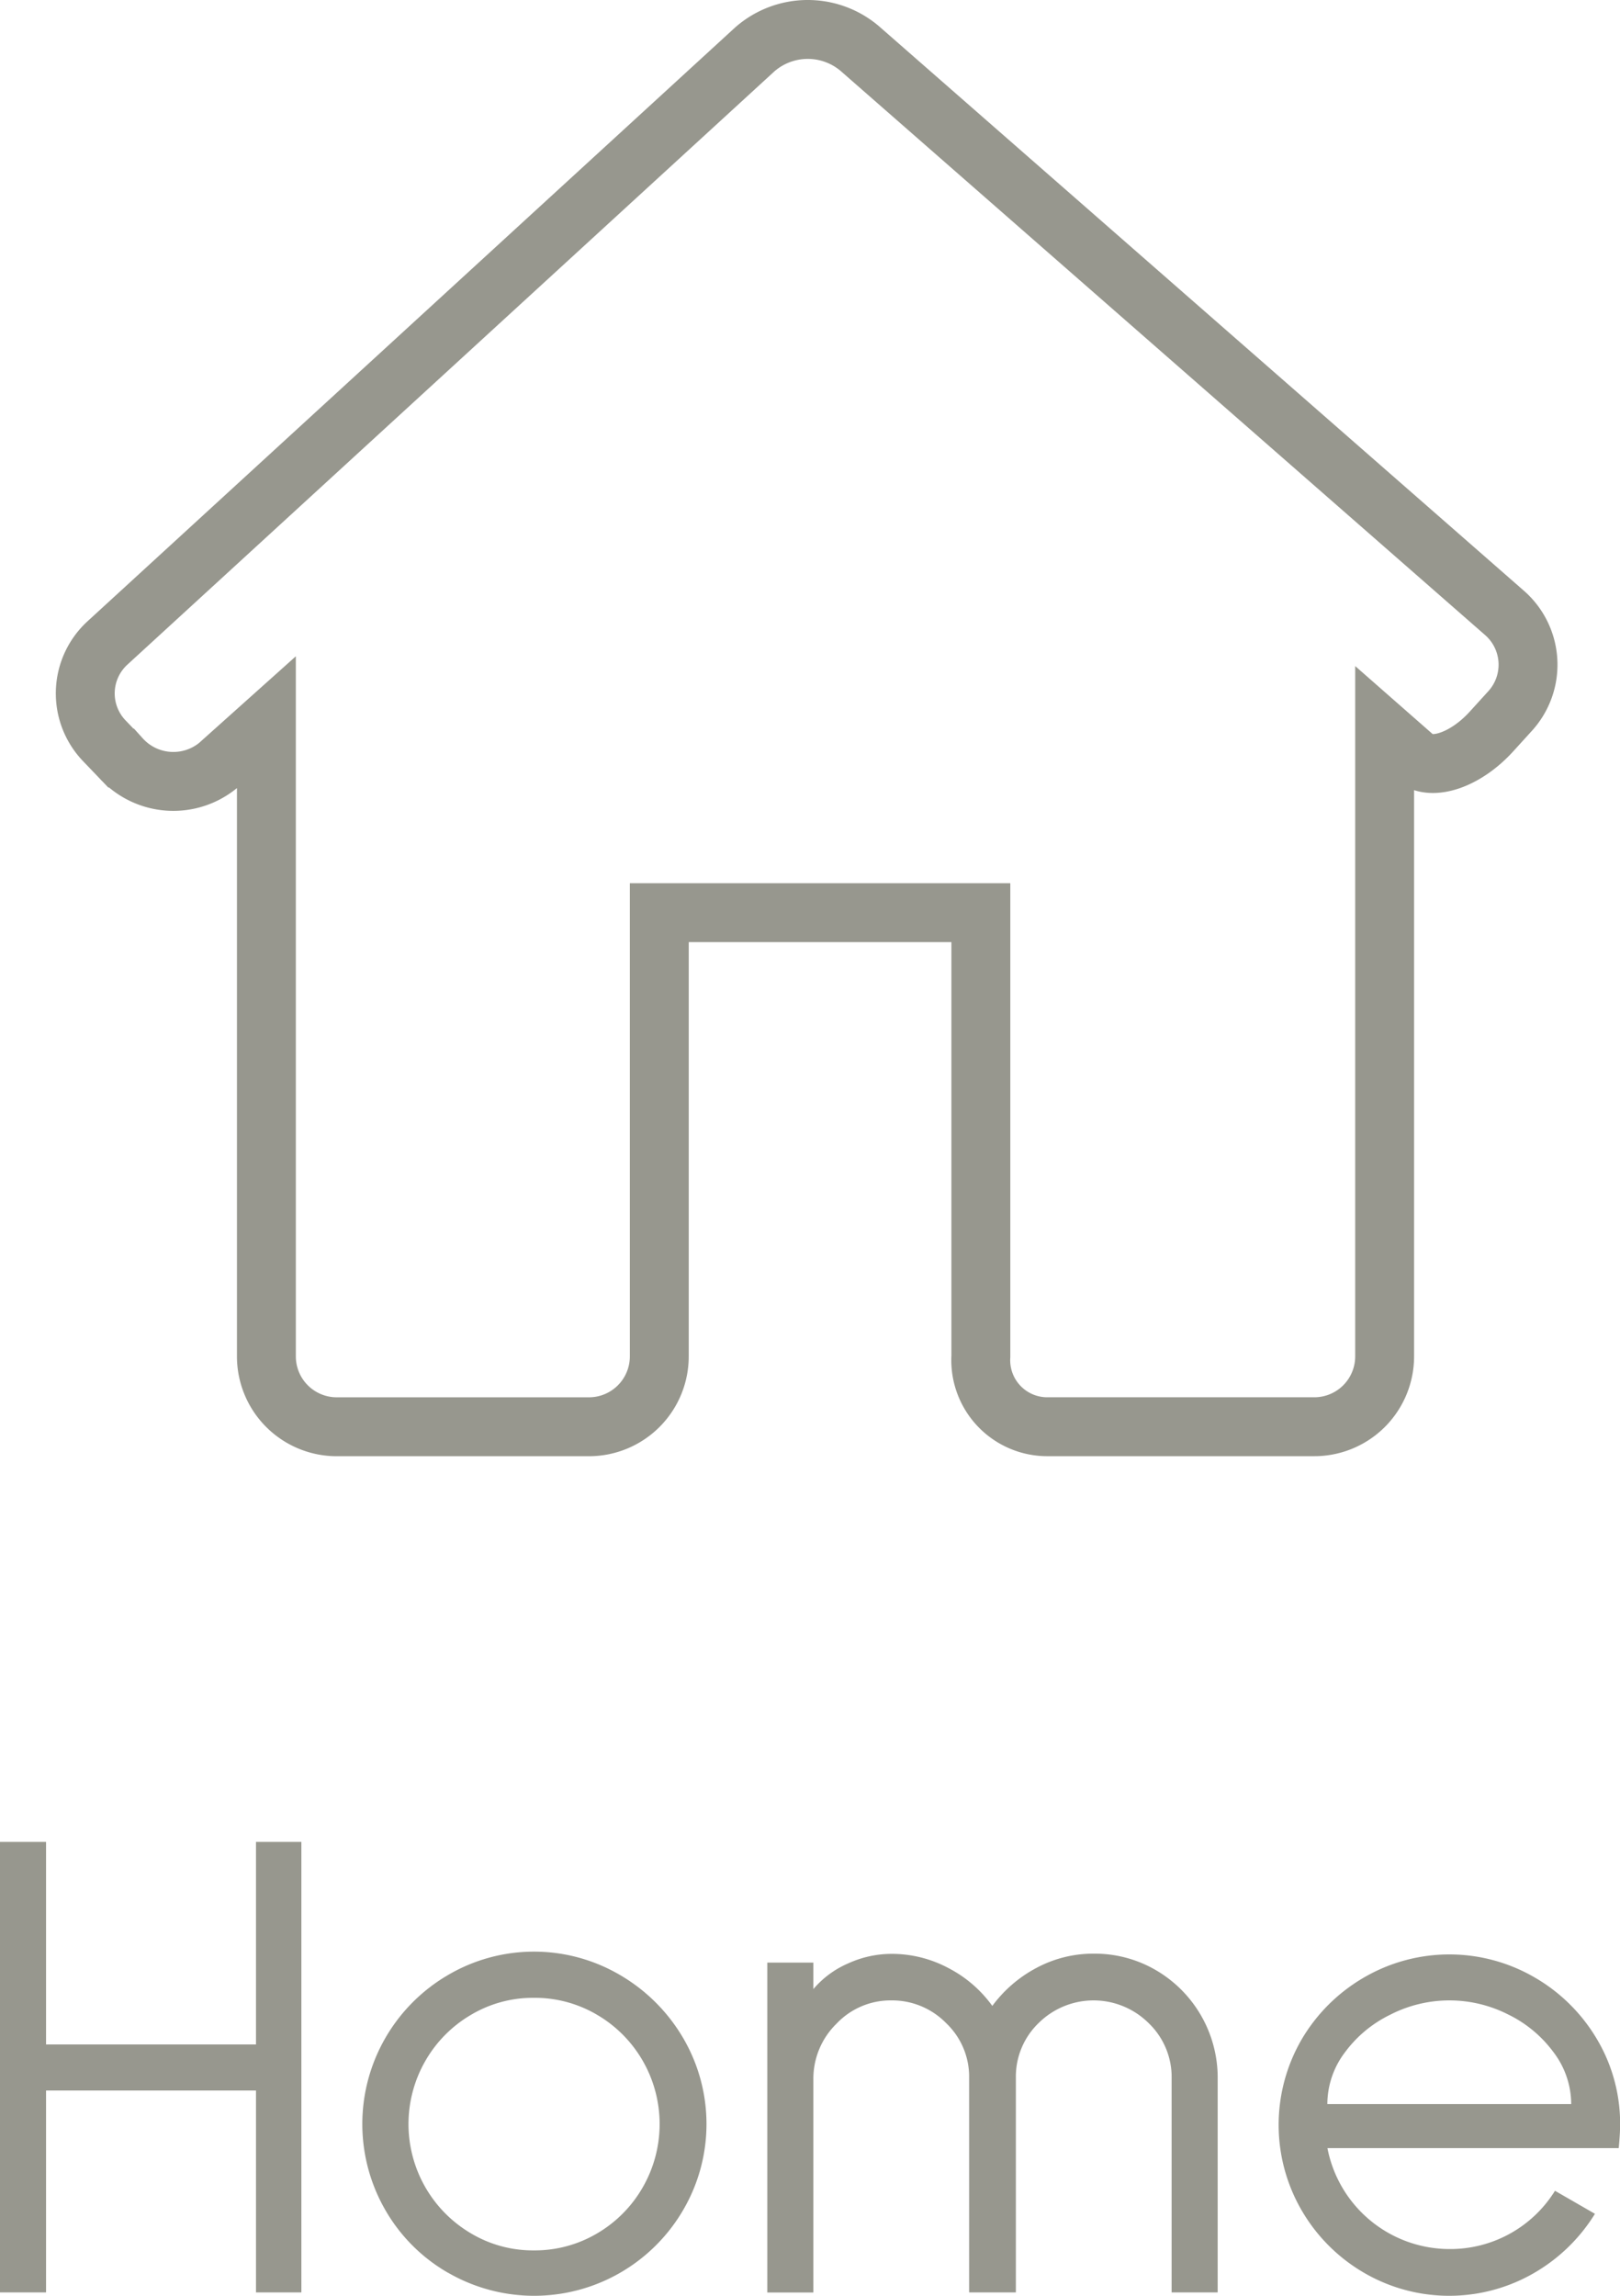
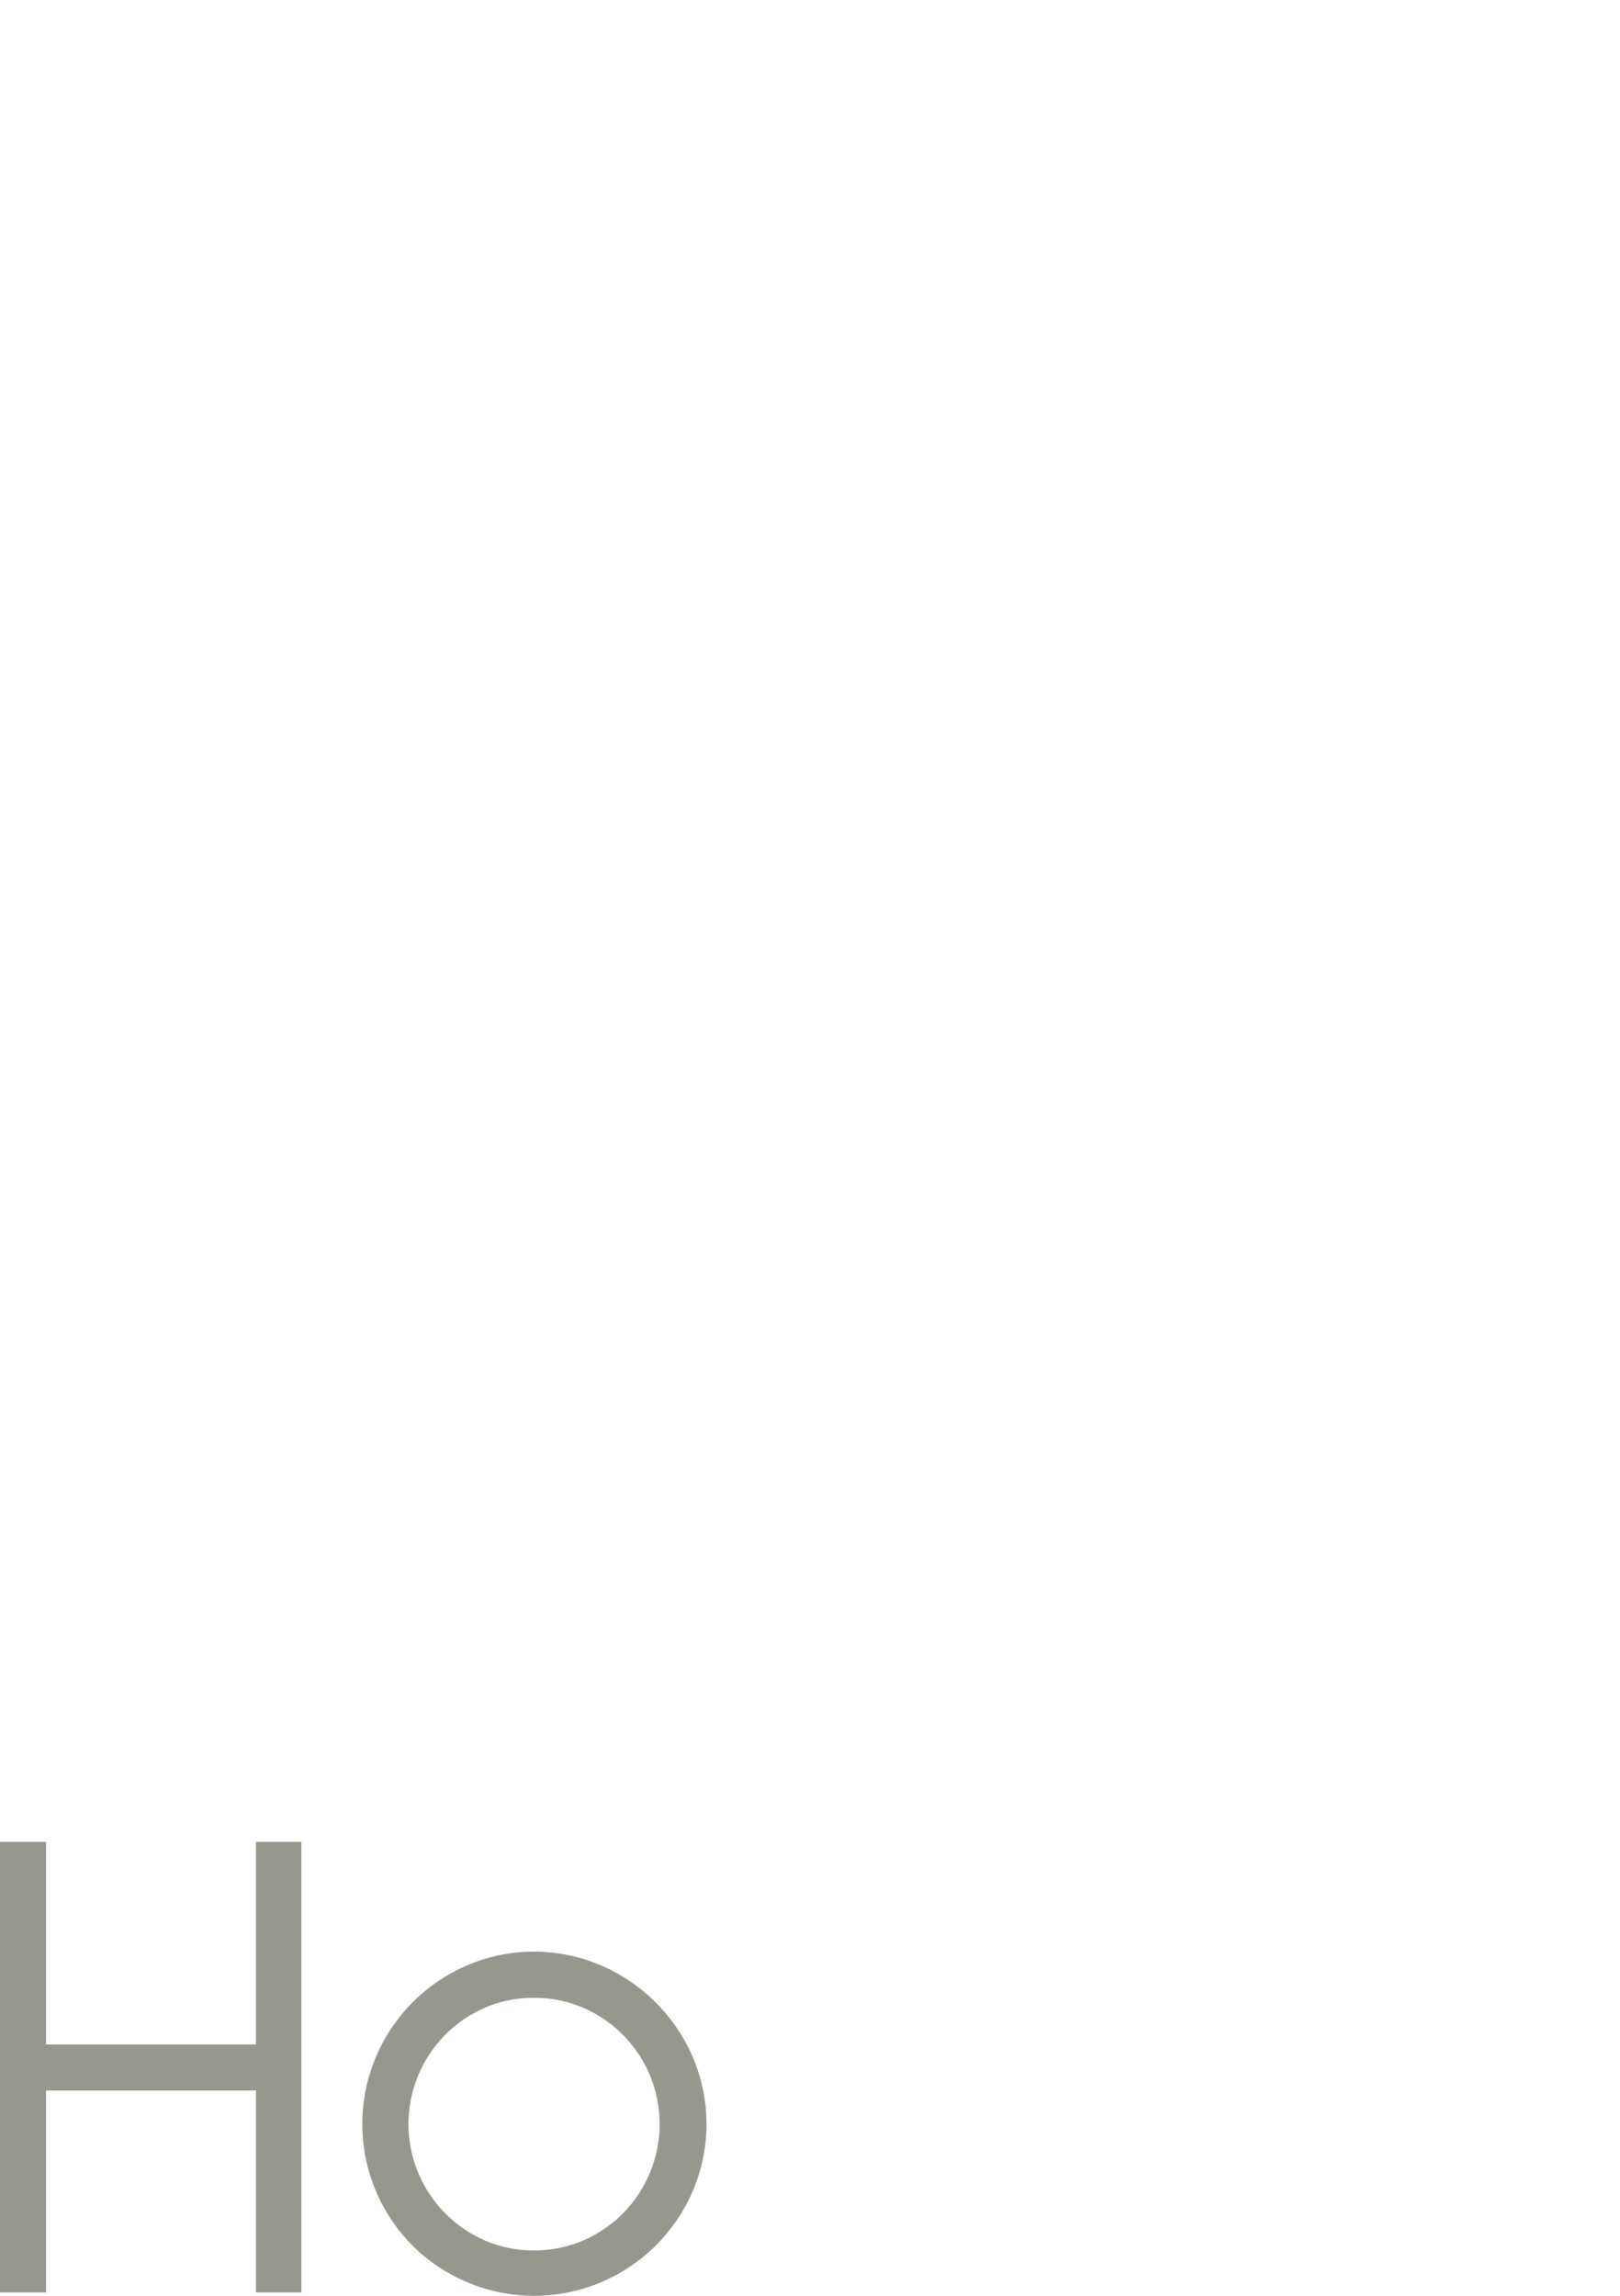
<svg xmlns="http://www.w3.org/2000/svg" viewBox="0 0 55.017 77.941">
  <title>icon_home</title>
  <path d="M10.235,62.531V77.826H8.694V70.972H1.564v6.854H0V62.531H1.564v6.877h7.13V62.531Z" fill="#97978e" />
  <path d="M15.215,77.159a5.777,5.777,0,0,1-2.128-2.128,5.846,5.846,0,0,1,0-5.842,5.872,5.872,0,0,1,2.128-2.138,5.77,5.77,0,0,1,5.842,0A5.964,5.964,0,0,1,23.2,69.189a5.776,5.776,0,0,1,0,5.842,5.867,5.867,0,0,1-2.139,2.128,5.846,5.846,0,0,1-5.842,0Zm5.06-1.334a4.272,4.272,0,0,0,1.552-1.564,4.309,4.309,0,0,0,0-4.3A4.279,4.279,0,0,0,20.275,68.4a4.16,4.16,0,0,0-2.151-.575A4.111,4.111,0,0,0,16,68.4a4.274,4.274,0,0,0-1.553,1.564A4.305,4.305,0,0,0,16,75.825a4.111,4.111,0,0,0,2.127.575A4.16,4.16,0,0,0,20.275,75.825Z" fill="#97978e" />
-   <path d="M39.261,66.889a4.227,4.227,0,0,1,2.093,3.669v7.268H39.79V70.558a2.535,2.535,0,0,0-.782-1.875,2.652,2.652,0,0,0-3.737,0,2.525,2.525,0,0,0-.771,1.852v7.291H32.913V70.535a2.509,2.509,0,0,0-.782-1.852,2.564,2.564,0,0,0-1.863-.77,2.525,2.525,0,0,0-1.863.794,2.607,2.607,0,0,0-.782,1.9v7.222H26.059v-11.2h1.564v.9a3.216,3.216,0,0,1,1.185-.874,3.558,3.558,0,0,1,1.46-.322,4.082,4.082,0,0,1,1.944.483A4.234,4.234,0,0,1,33.7,68.1,4.453,4.453,0,0,1,35.2,66.809a4.075,4.075,0,0,1,1.943-.483A4.12,4.12,0,0,1,39.261,66.889Z" fill="#97978e" />
-   <path d="M45.081,72.927a4.227,4.227,0,0,0,4.139,3.427,4.182,4.182,0,0,0,3.589-1.978l1.357.782a5.889,5.889,0,0,1-2.094,2.024,5.749,5.749,0,0,1-5.75-.023,5.838,5.838,0,0,1-2.115-2.116,5.777,5.777,0,0,1,0-5.808,5.86,5.86,0,0,1,2.115-2.1,5.761,5.761,0,0,1,5.8,0,5.863,5.863,0,0,1,2.116,2.1,5.618,5.618,0,0,1,.783,2.91q0,.276-.047.782Zm2.161-4.542a4.175,4.175,0,0,0-1.564,1.288,2.916,2.916,0,0,0-.6,1.759H53.36a2.917,2.917,0,0,0-.6-1.759,4.19,4.19,0,0,0-1.552-1.288,4.406,4.406,0,0,0-3.968,0Z" fill="#97978e" />
-   <path d="M51.279,24.145a2.335,2.335,0,0,0-.191-3.343L29.189,1.64a2.729,2.729,0,0,0-3.56.041L3.655,21.823a2.323,2.323,0,0,0-.1,3.339l.55.574a2.4,2.4,0,0,0,3.3.252l1.642-1.47v21.53a2.39,2.39,0,0,0,2.391,2.39H20a2.389,2.389,0,0,0,2.39-2.39V30.985H33.311V46.048a2.259,2.259,0,0,0,2.246,2.389h9.077a2.389,2.389,0,0,0,2.39-2.39V24.821l1.013.889c.559.491,1.732.1,2.62-.881Z" fill="none" stroke="#97978e" stroke-miterlimit="10" stroke-width="2" />
</svg>